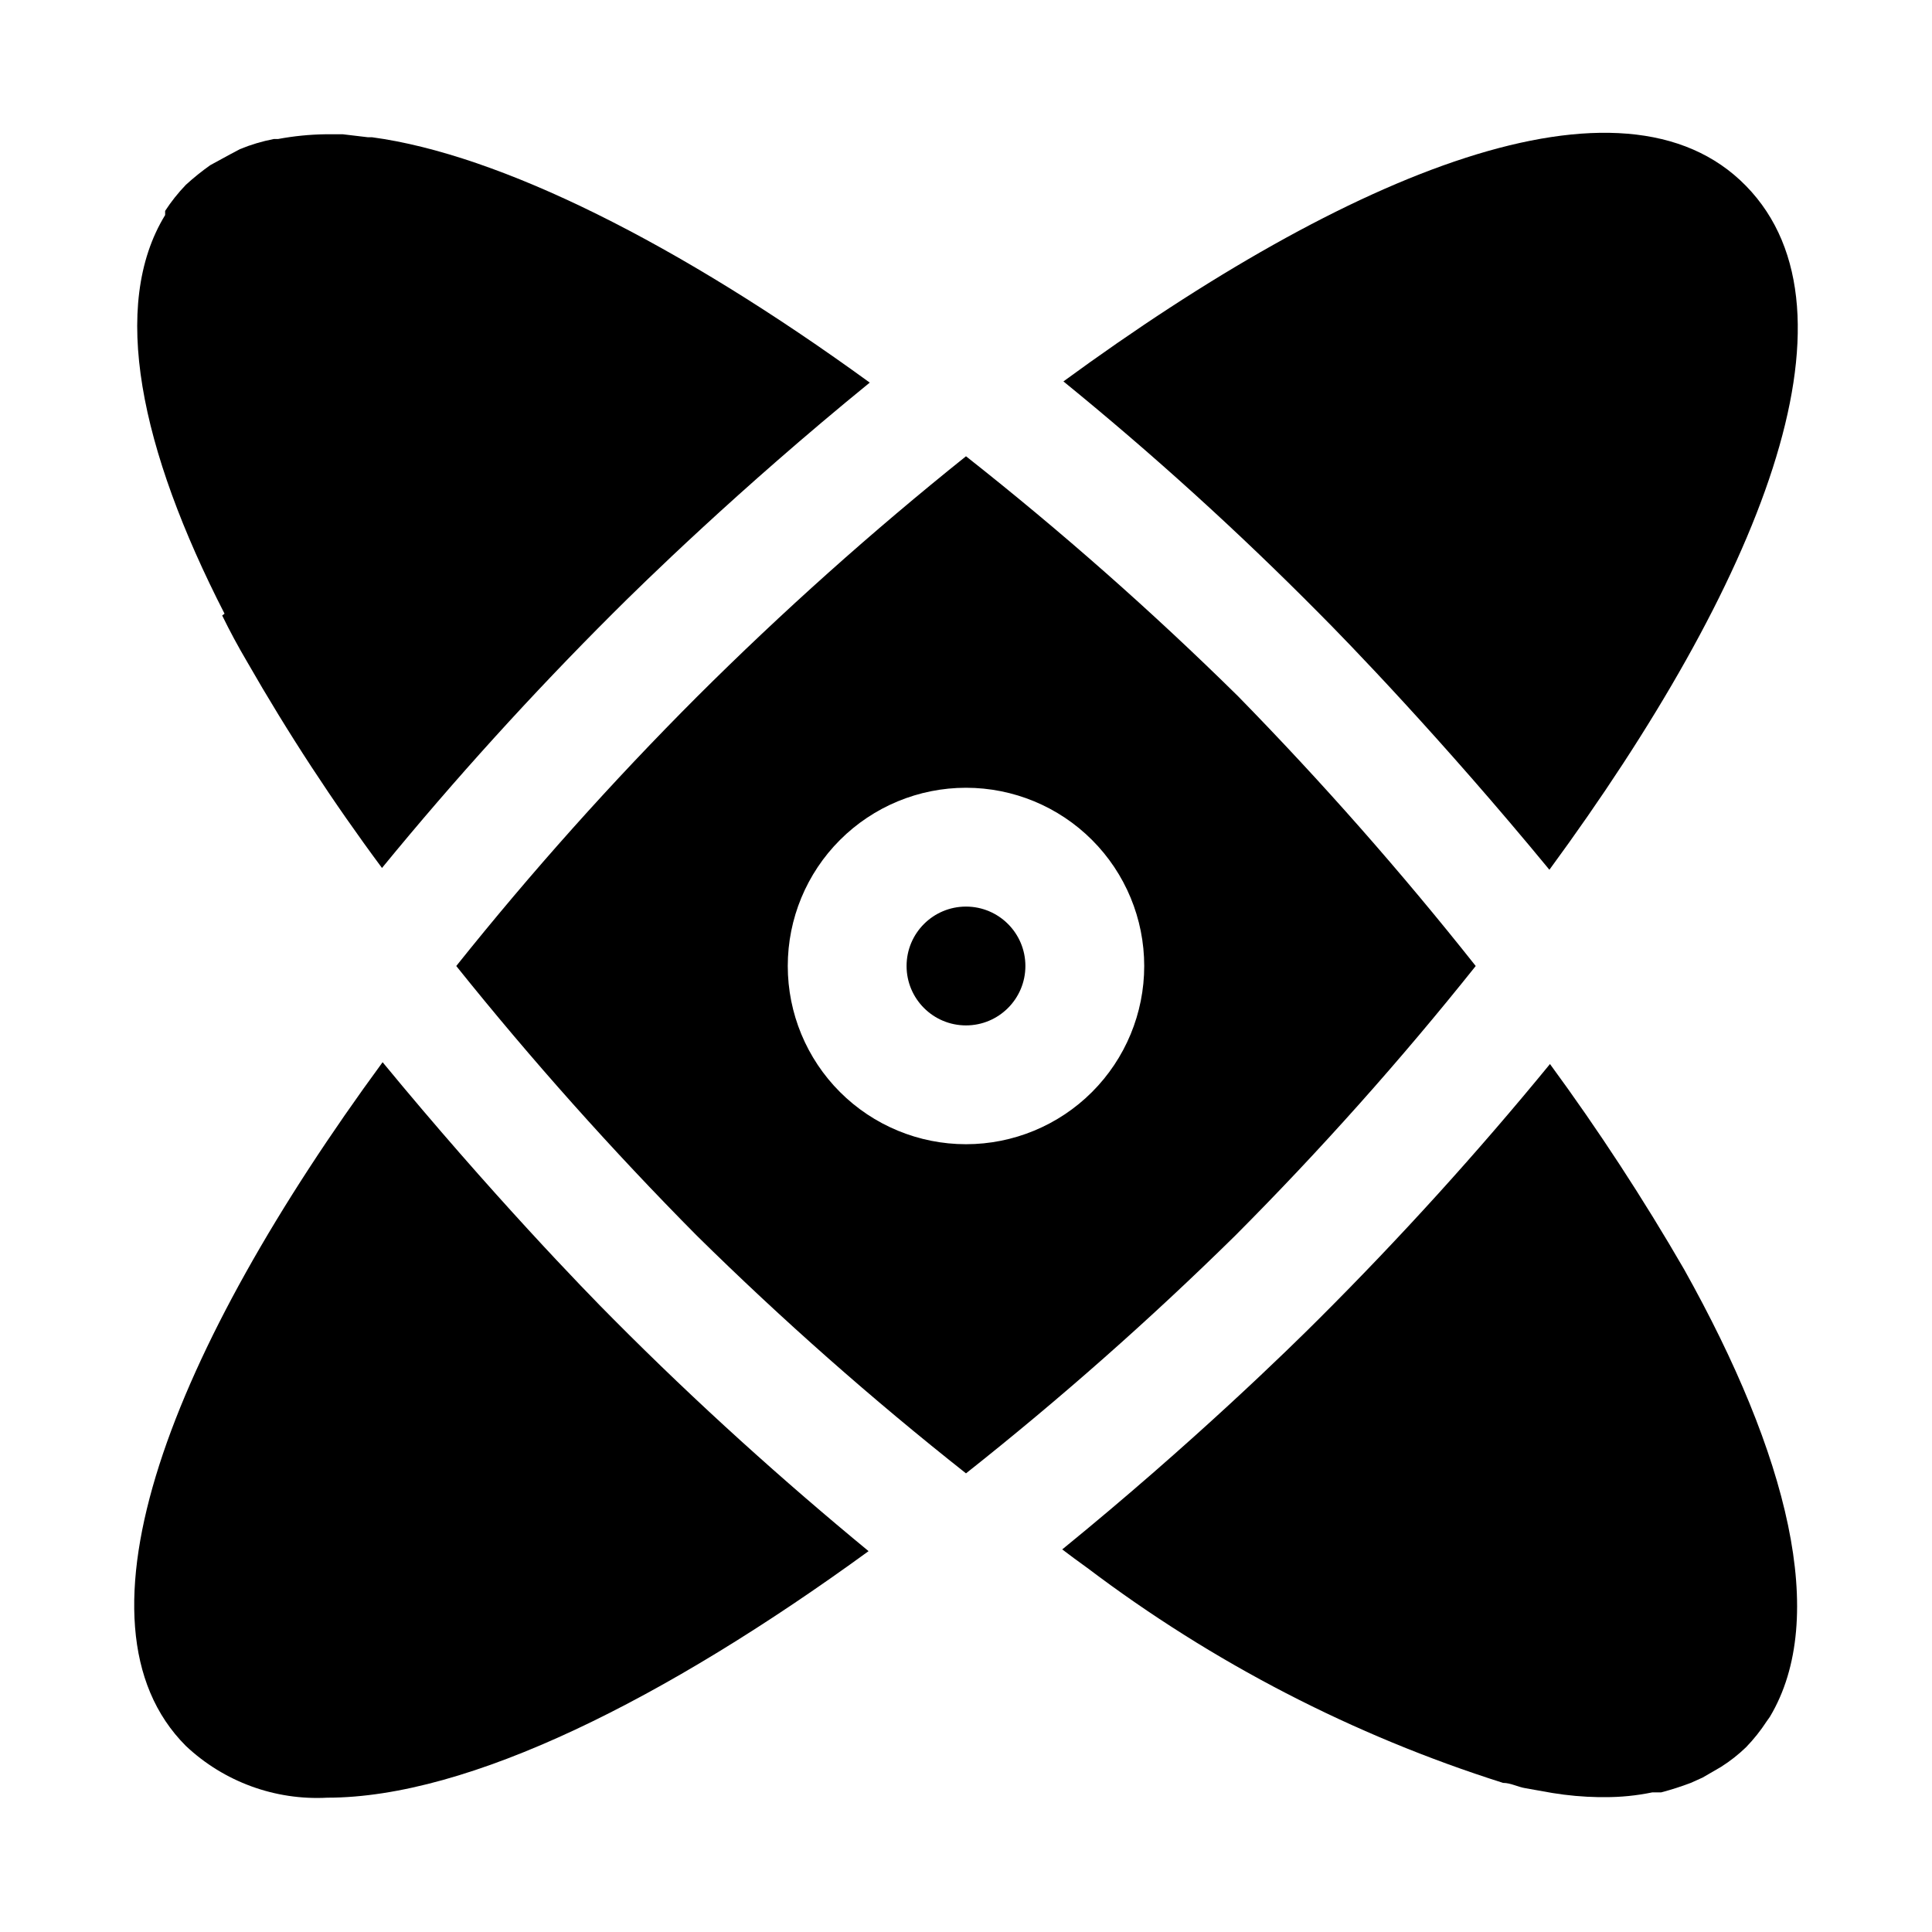
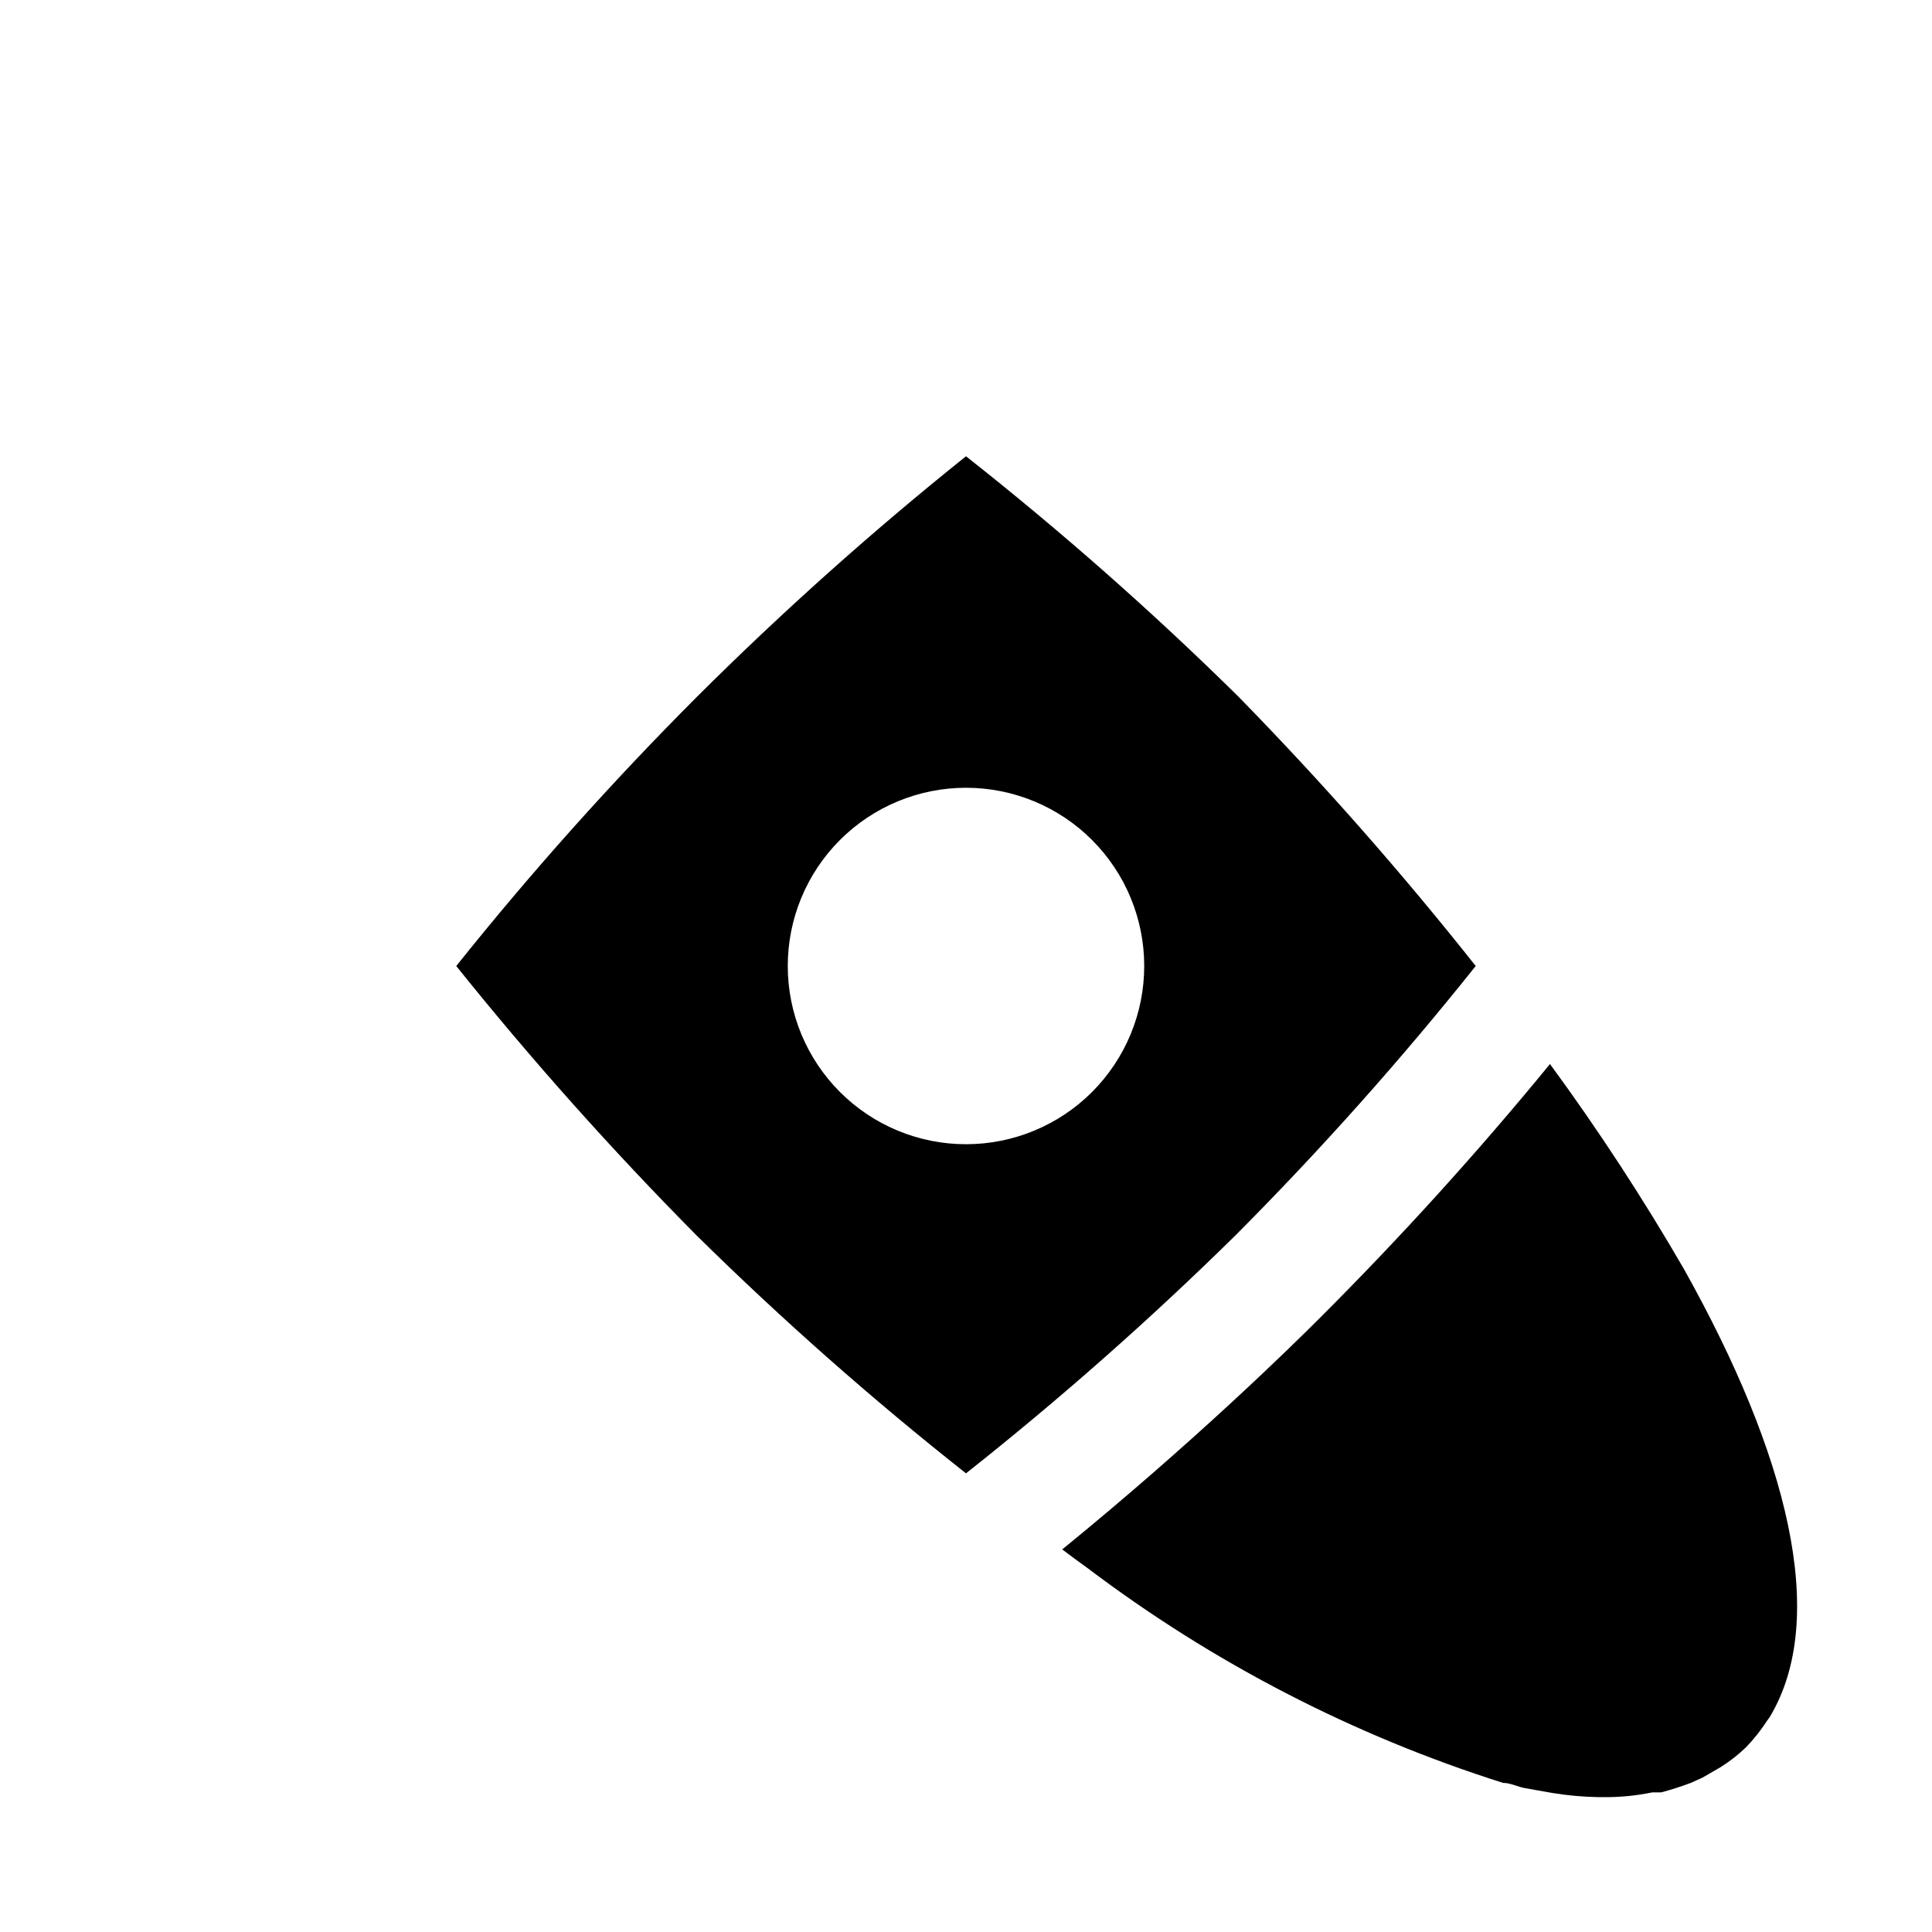
<svg xmlns="http://www.w3.org/2000/svg" fill="#000000" width="800px" height="800px" version="1.1" viewBox="144 144 512 512">
  <g>
-     <path d="m245.39 425.5c-55.574 75.73-84.859 148.46-52.113 181.21 10.094 9.496 23.637 14.445 37.473 13.695 37.473 0 89.582-26.137 143.43-65.336-22.355-18.422-45.184-38.887-67.699-61.559-7.402-7.402-32.434-33.223-61.09-68.016z" />
-     <path d="m554.61 374.49c55.574-75.727 84.859-147.68 52.113-181.21s-105.17-3.621-180.9 51.797v0.004c23.645 19.242 46.246 39.738 67.699 61.402 7.398 7.398 32.43 33.219 61.086 68.012z" />
-     <path d="m415.74 400c0 8.695-7.047 15.742-15.742 15.742s-15.746-7.047-15.746-15.742 7.051-15.746 15.746-15.746 15.742 7.051 15.742 15.746" />
-     <path d="m535.08 400c-19.73-24.91-40.754-48.766-62.977-71.48-22.844-22.516-46.918-43.75-72.105-63.605-24.91 19.949-48.719 41.234-71.32 63.766-22.551 22.582-43.836 46.391-63.766 71.32 19.988 24.926 41.273 48.785 63.766 71.477 22.605 22.277 46.414 43.301 71.32 62.977 24.887-19.695 48.695-40.715 71.32-62.977 22.551-22.633 43.84-46.496 63.762-71.477zm-135.08 47.23c-12.527 0-24.543-4.977-33.398-13.832-8.859-8.859-13.836-20.875-13.836-33.398 0-12.527 4.977-24.543 13.836-33.398 8.855-8.859 20.871-13.836 33.398-13.836 12.523 0 24.539 4.977 33.398 13.836 8.855 8.855 13.832 20.871 13.832 33.398 0 12.523-4.977 24.539-13.832 33.398-8.859 8.855-20.875 13.832-33.398 13.832z" />
+     <path d="m535.08 400c-19.73-24.91-40.754-48.766-62.977-71.48-22.844-22.516-46.918-43.75-72.105-63.605-24.91 19.949-48.719 41.234-71.32 63.766-22.551 22.582-43.836 46.391-63.766 71.32 19.988 24.926 41.273 48.785 63.766 71.477 22.605 22.277 46.414 43.301 71.32 62.977 24.887-19.695 48.695-40.715 71.32-62.977 22.551-22.633 43.84-46.496 63.762-71.477m-135.08 47.23c-12.527 0-24.543-4.977-33.398-13.832-8.859-8.859-13.836-20.875-13.836-33.398 0-12.527 4.977-24.543 13.836-33.398 8.855-8.859 20.871-13.836 33.398-13.836 12.523 0 24.539 4.977 33.398 13.836 8.855 8.855 13.832 20.871 13.832 33.398 0 12.523-4.977 24.539-13.832 33.398-8.859 8.855-20.875 13.832-33.398 13.832z" />
    <path d="m554.76 425.98c-19.273 23.523-39.715 46.066-61.242 67.543-7.398 7.398-33.219 32.746-68.016 61.086l3.148 2.363 3.465 2.519v-0.004c33.219 25.141 70.492 44.418 110.21 56.996 2.047 0 3.938 1.102 5.984 1.418l7.086 1.258h-0.004c4.062 0.664 8.168 1.031 12.281 1.102h1.574c4.231 0.02 8.453-0.402 12.598-1.258h2.363-0.004c2.668-0.699 5.297-1.543 7.871-2.519l3.148-1.418 4.879-2.832 0.004-0.004c2.375-1.504 4.59-3.242 6.613-5.195 2.055-2.125 3.898-4.445 5.508-6.926l0.789-1.102c15.742-26.293 4.723-69.59-22.672-118.55v-0.004c-10.867-18.785-22.746-36.969-35.582-54.473z" />
-     <path d="m202.88 307.11c1.996 4.094 4.199 8.188 6.613 12.281 10.816 18.902 22.75 37.145 35.738 54.629 19.273-23.52 39.715-46.062 61.246-67.539 7.398-7.398 33.219-32.746 68.016-61.086-50.699-36.844-97.93-60.461-131.94-65.027h-1.102l-6.613-0.785h-4.566c-4.227 0.059-8.441 0.48-12.594 1.258h-1.102c-3.074 0.59-6.082 1.484-8.977 2.68l-2.676 1.418-5.195 2.832c-2.258 1.594-4.414 3.332-6.457 5.195-2.051 2.129-3.898 4.445-5.508 6.926v1.102c-14.641 23.93-6.613 62.031 15.742 105.64z" />
  </g>
</svg>